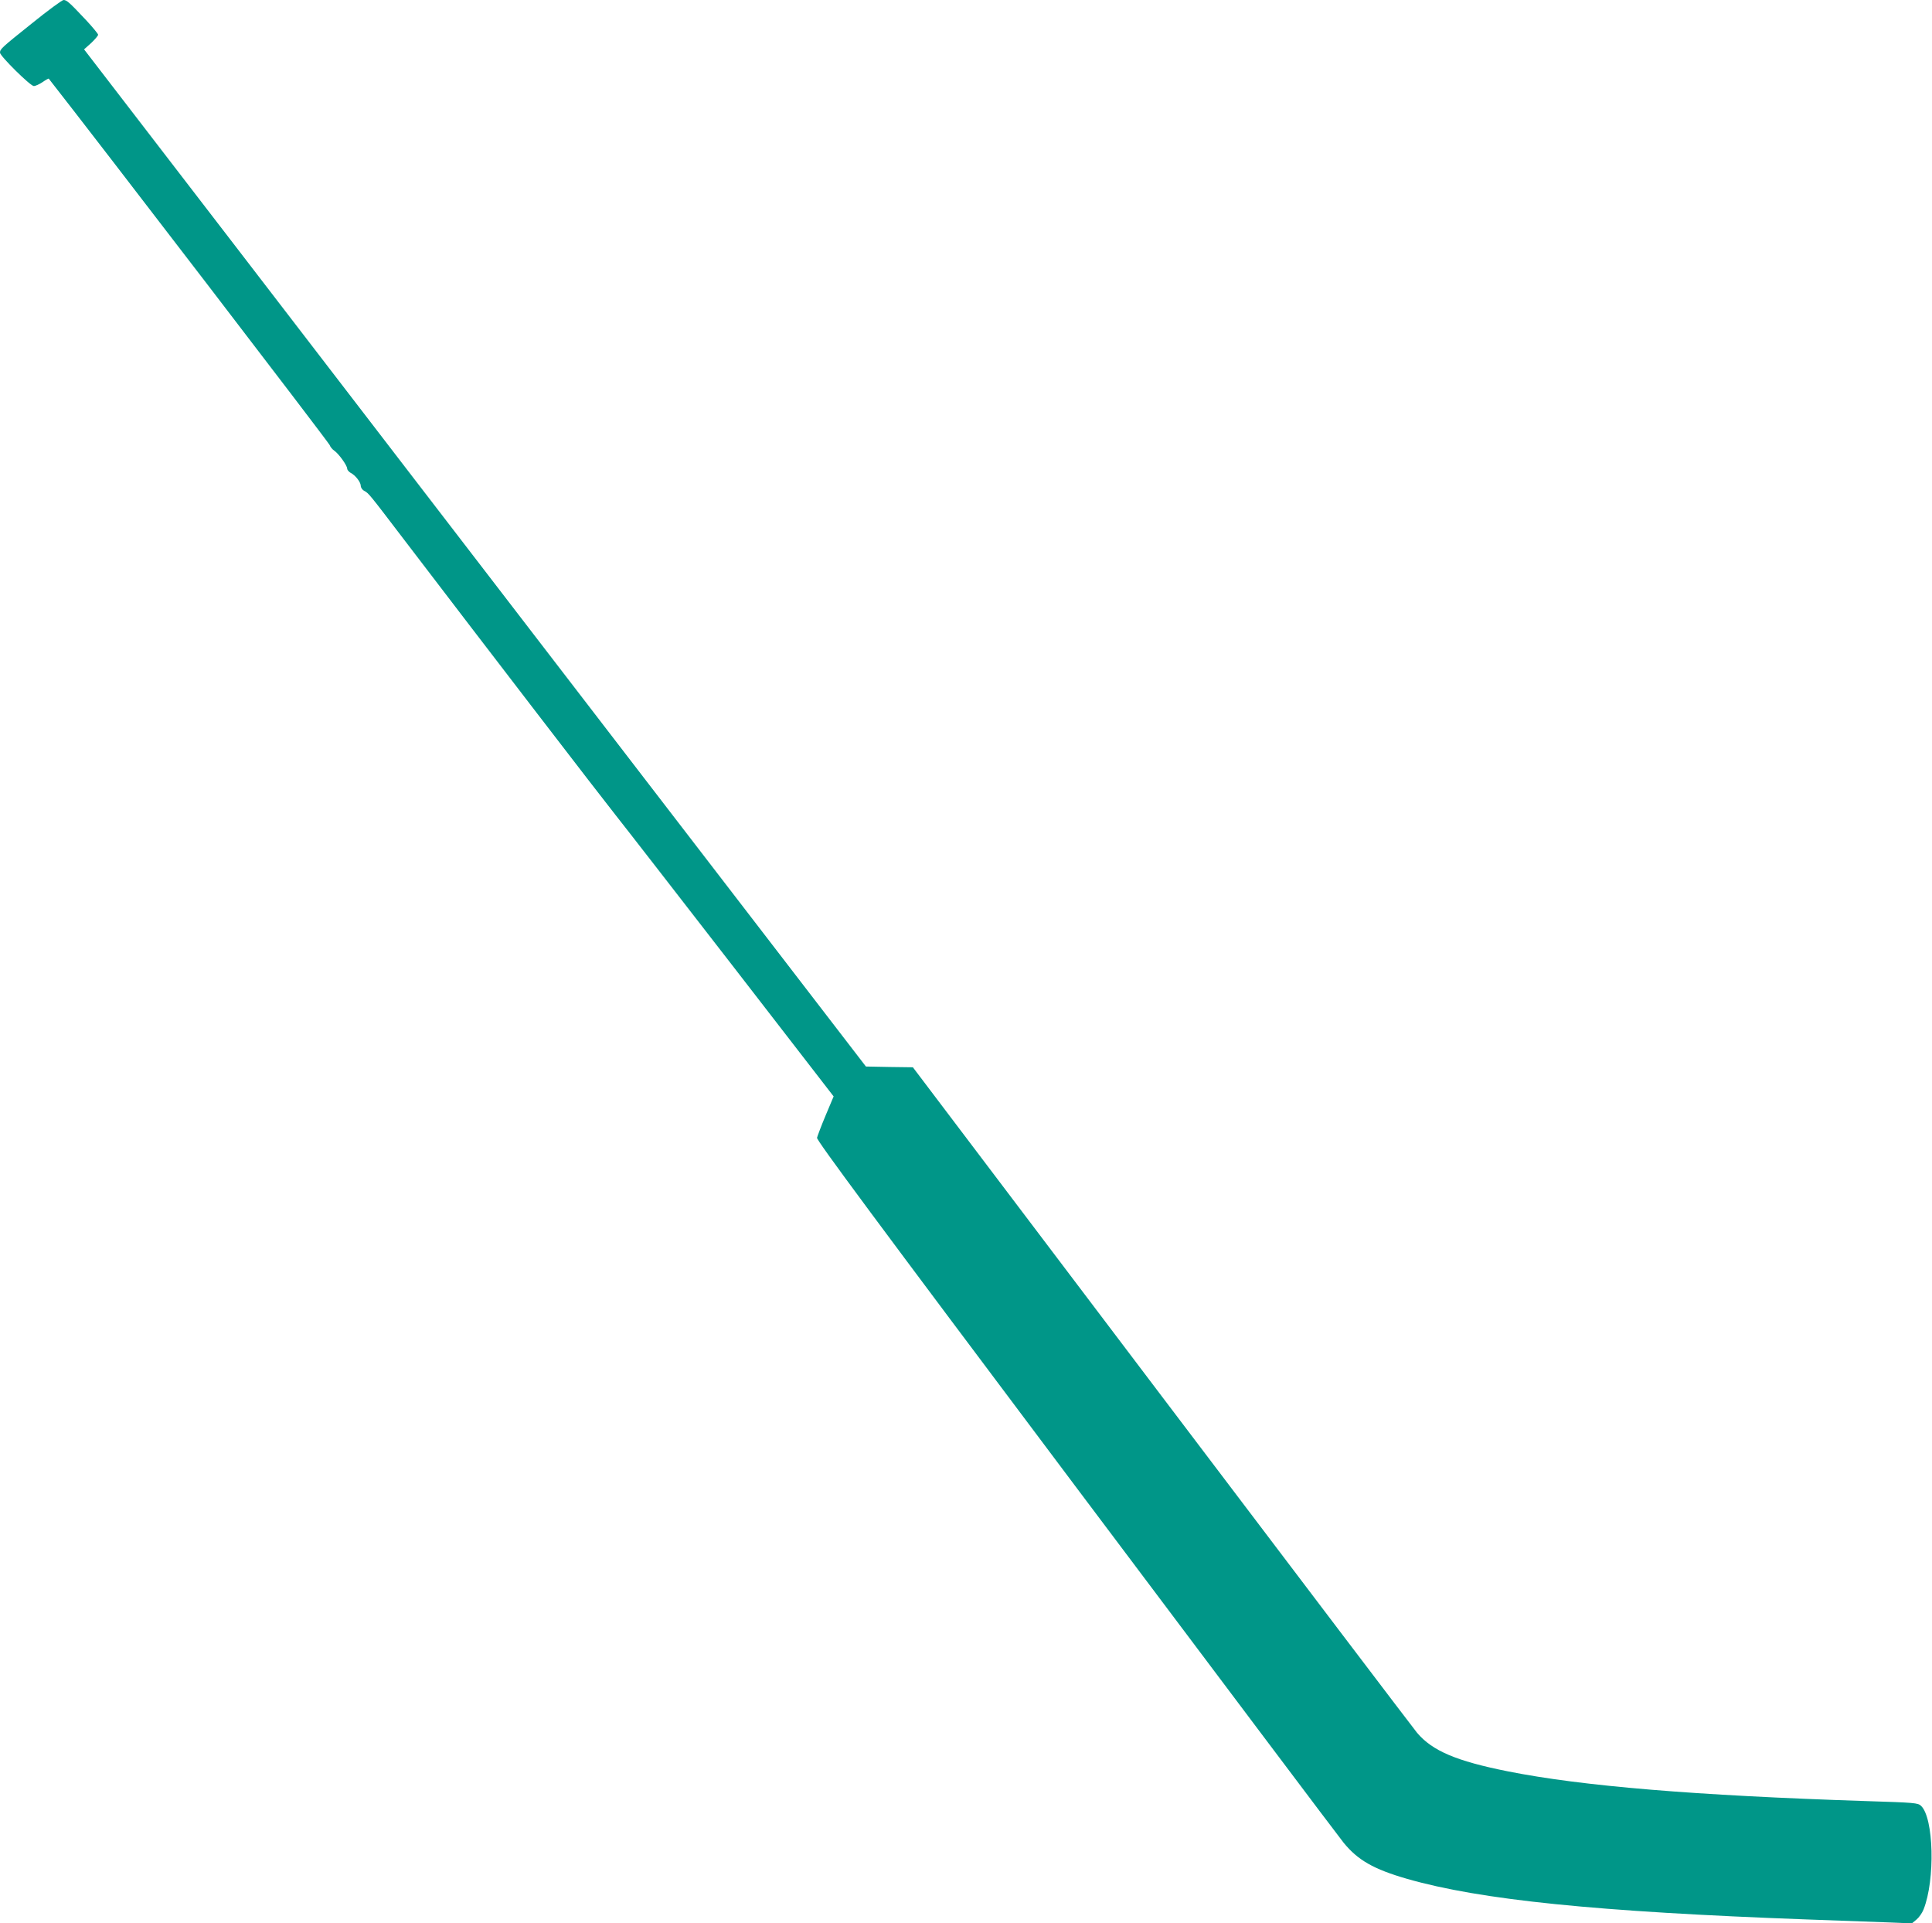
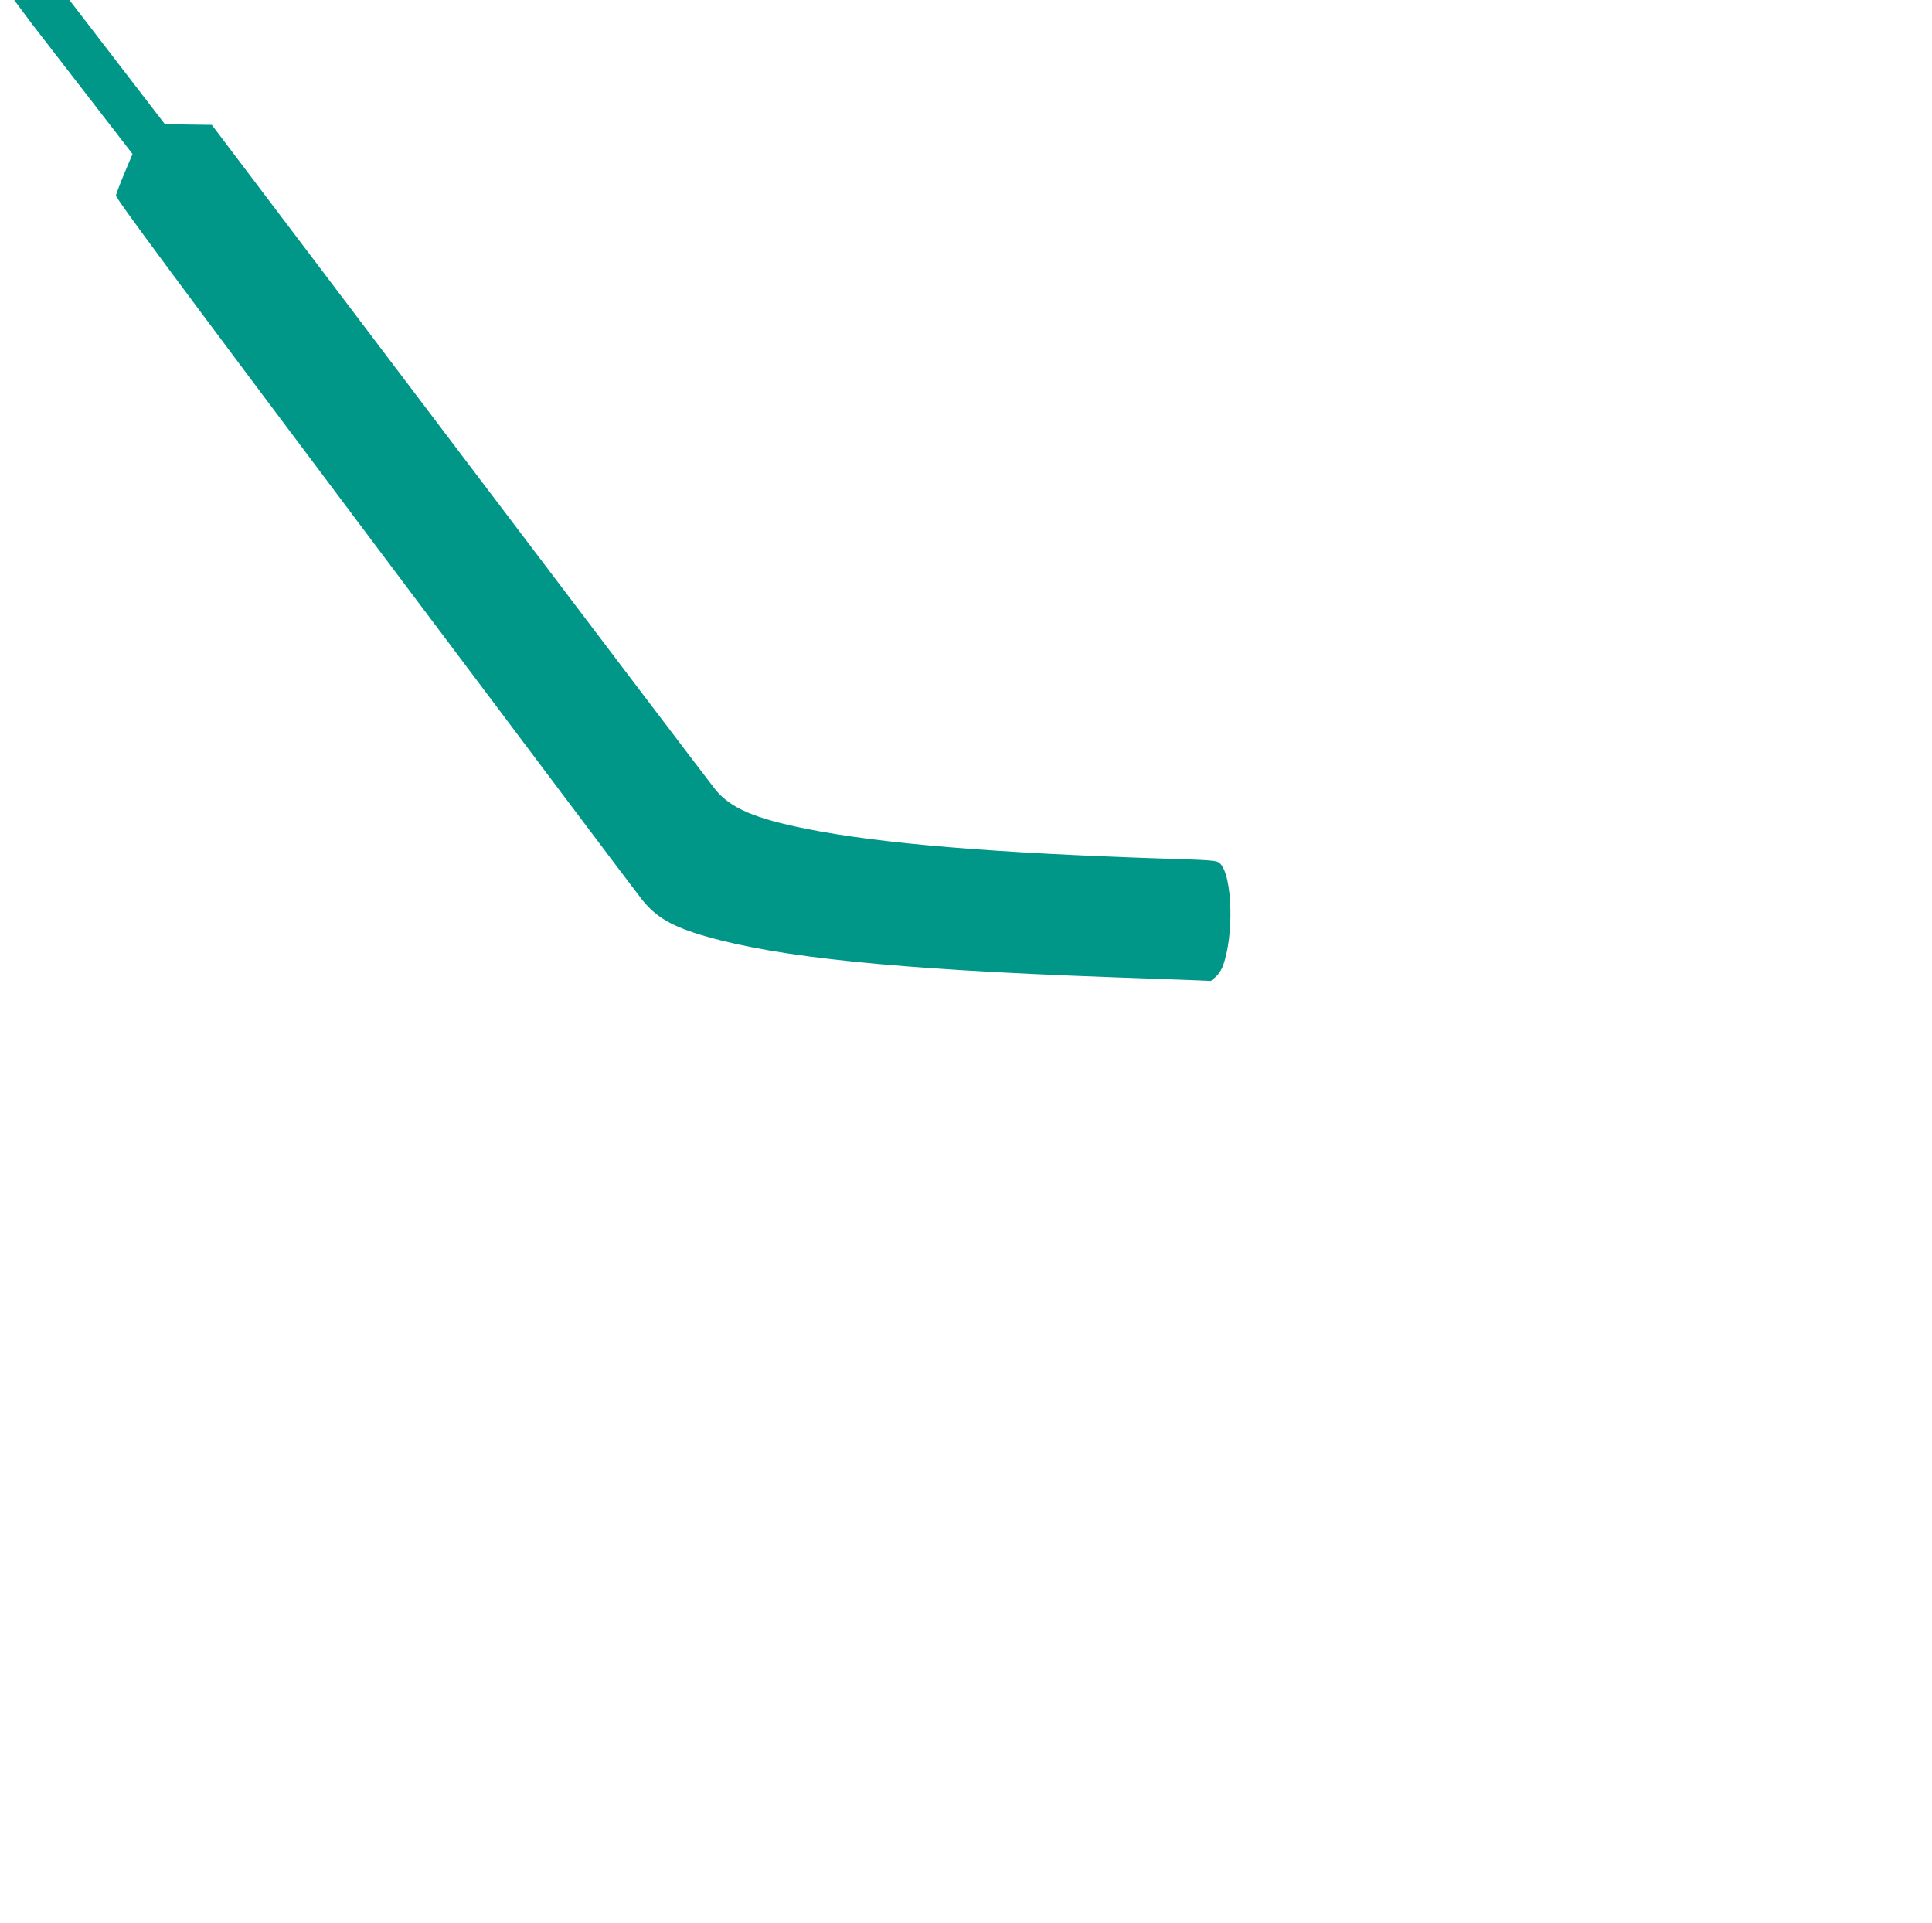
<svg xmlns="http://www.w3.org/2000/svg" version="1.0" width="1280pt" height="1274pt" viewBox="0 0 1280 1274" preserveAspectRatio="xMidYMid meet">
  <g transform="translate(0,1274) scale(0.1,-0.1)" fill="#009688" stroke="none">
-     <path d="M210 12584 c-199 -159 -210 -169 -210 -193 0 -22 201 -221 224 -221 11 0 37 12 58 26 21 15 40 25 41 23 329 -419 1856 -2411 1861 -2427 4 -12 18 -29 30 -37 29 -19 86 -98 86 -119 0 -8 10 -20 21 -27 34 -17 68 -62 69 -86 0 -13 10 -28 24 -35 29 -16 30 -17 267 -328 554 -726 1303 -1701 1398 -1820 59 -74 408 -524 776 -999 l668 -864 -53 -126 c-29 -69 -54 -136 -57 -148 -4 -16 379 -533 1713 -2310 945 -1258 1744 -2321 1776 -2360 94 -115 198 -175 420 -239 487 -140 1258 -218 2648 -269 223 -8 471 -17 551 -20 l146 -6 30 25 c17 14 38 44 47 67 78 196 68 608 -17 687 -21 19 -41 21 -362 31 -1136 37 -1883 99 -2375 197 -341 68 -501 136 -602 256 -24 29 -786 1033 -1692 2230 l-1648 2178 -155 2 -156 3 -1469 1910 c-808 1051 -1510 1964 -1561 2031 -51 66 -555 723 -1121 1459 l-1029 1338 47 42 c25 24 46 48 46 55 0 6 -37 51 -81 98 -109 116 -127 132 -148 132 -9 0 -105 -70 -211 -156z" />
+     <path d="M210 12584 l668 -864 -53 -126 c-29 -69 -54 -136 -57 -148 -4 -16 379 -533 1713 -2310 945 -1258 1744 -2321 1776 -2360 94 -115 198 -175 420 -239 487 -140 1258 -218 2648 -269 223 -8 471 -17 551 -20 l146 -6 30 25 c17 14 38 44 47 67 78 196 68 608 -17 687 -21 19 -41 21 -362 31 -1136 37 -1883 99 -2375 197 -341 68 -501 136 -602 256 -24 29 -786 1033 -1692 2230 l-1648 2178 -155 2 -156 3 -1469 1910 c-808 1051 -1510 1964 -1561 2031 -51 66 -555 723 -1121 1459 l-1029 1338 47 42 c25 24 46 48 46 55 0 6 -37 51 -81 98 -109 116 -127 132 -148 132 -9 0 -105 -70 -211 -156z" />
  </g>
</svg>